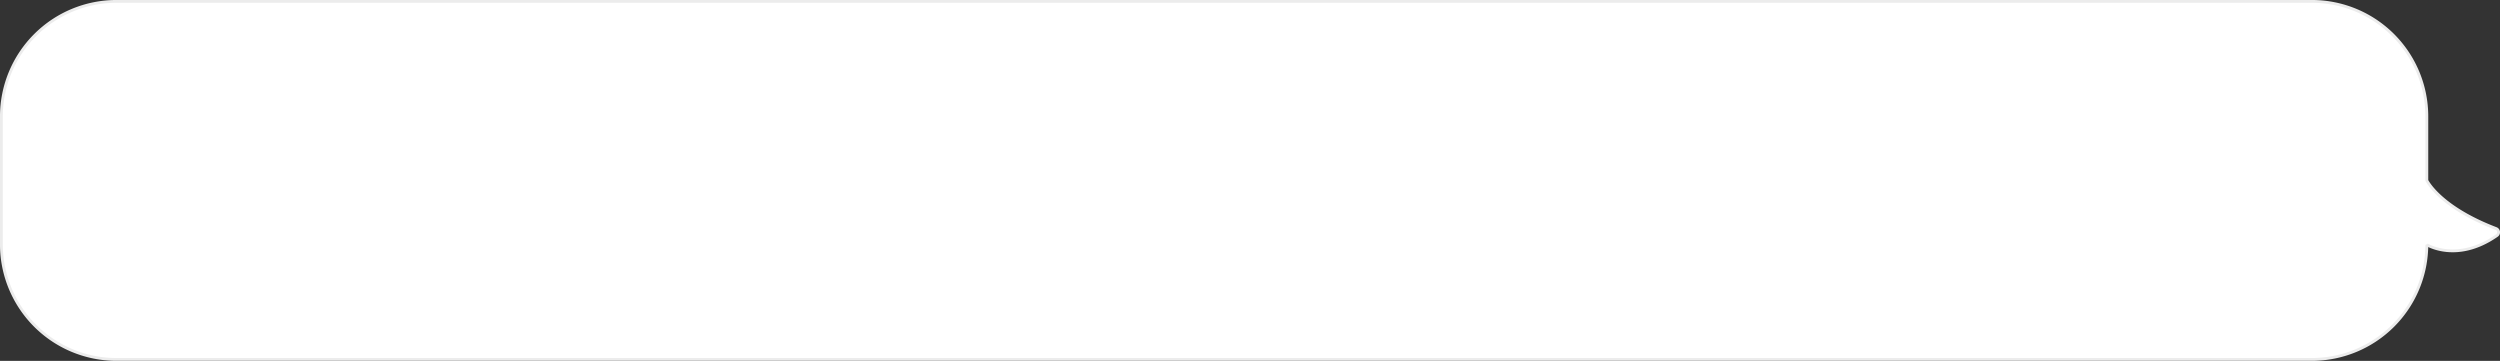
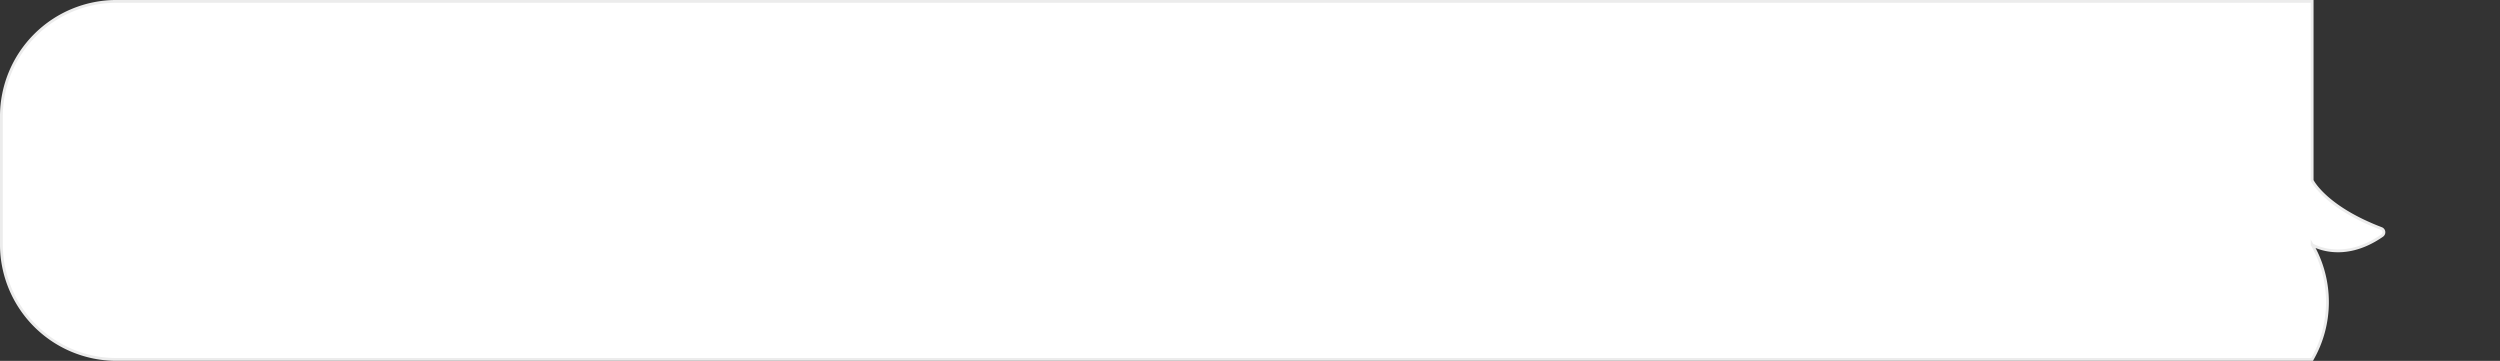
<svg xmlns="http://www.w3.org/2000/svg" viewBox="0 0 1018.03 146.94">
  <rect x="0" y="0" width="1018.03" height="146.94" fill="#333333" stroke="none" />
  <defs>
    <style>.cls-1{fill:#fff;stroke:#ececec;stroke-miterlimit:10;stroke-width:1.15px;}</style>
  </defs>
  <title>element_25</title>
  <g id="Слой_2" data-name="Слой 2">
    <g id="Слой_1-2" data-name="Слой 1">
-       <path class="cls-1" d="M941.53,146.36H47.29A46.86,46.86,0,0,1,.57,99.65V47.29A46.87,46.87,0,0,1,47.29.57H941.53a46.86,46.86,0,0,1,46.71,46.72V73.47s5.17,10.8,28.17,19.59a1.63,1.63,0,0,1,.35,2.87c-16.26,11.33-28.52,3.72-28.52,3.72A46.85,46.85,0,0,1,941.53,146.36Z" />
+       <path class="cls-1" d="M941.53,146.36H47.29A46.86,46.86,0,0,1,.57,99.65V47.29A46.87,46.87,0,0,1,47.29.57H941.53V73.47s5.17,10.8,28.17,19.59a1.63,1.63,0,0,1,.35,2.87c-16.26,11.33-28.52,3.72-28.52,3.72A46.85,46.85,0,0,1,941.53,146.36Z" />
    </g>
  </g>
</svg>